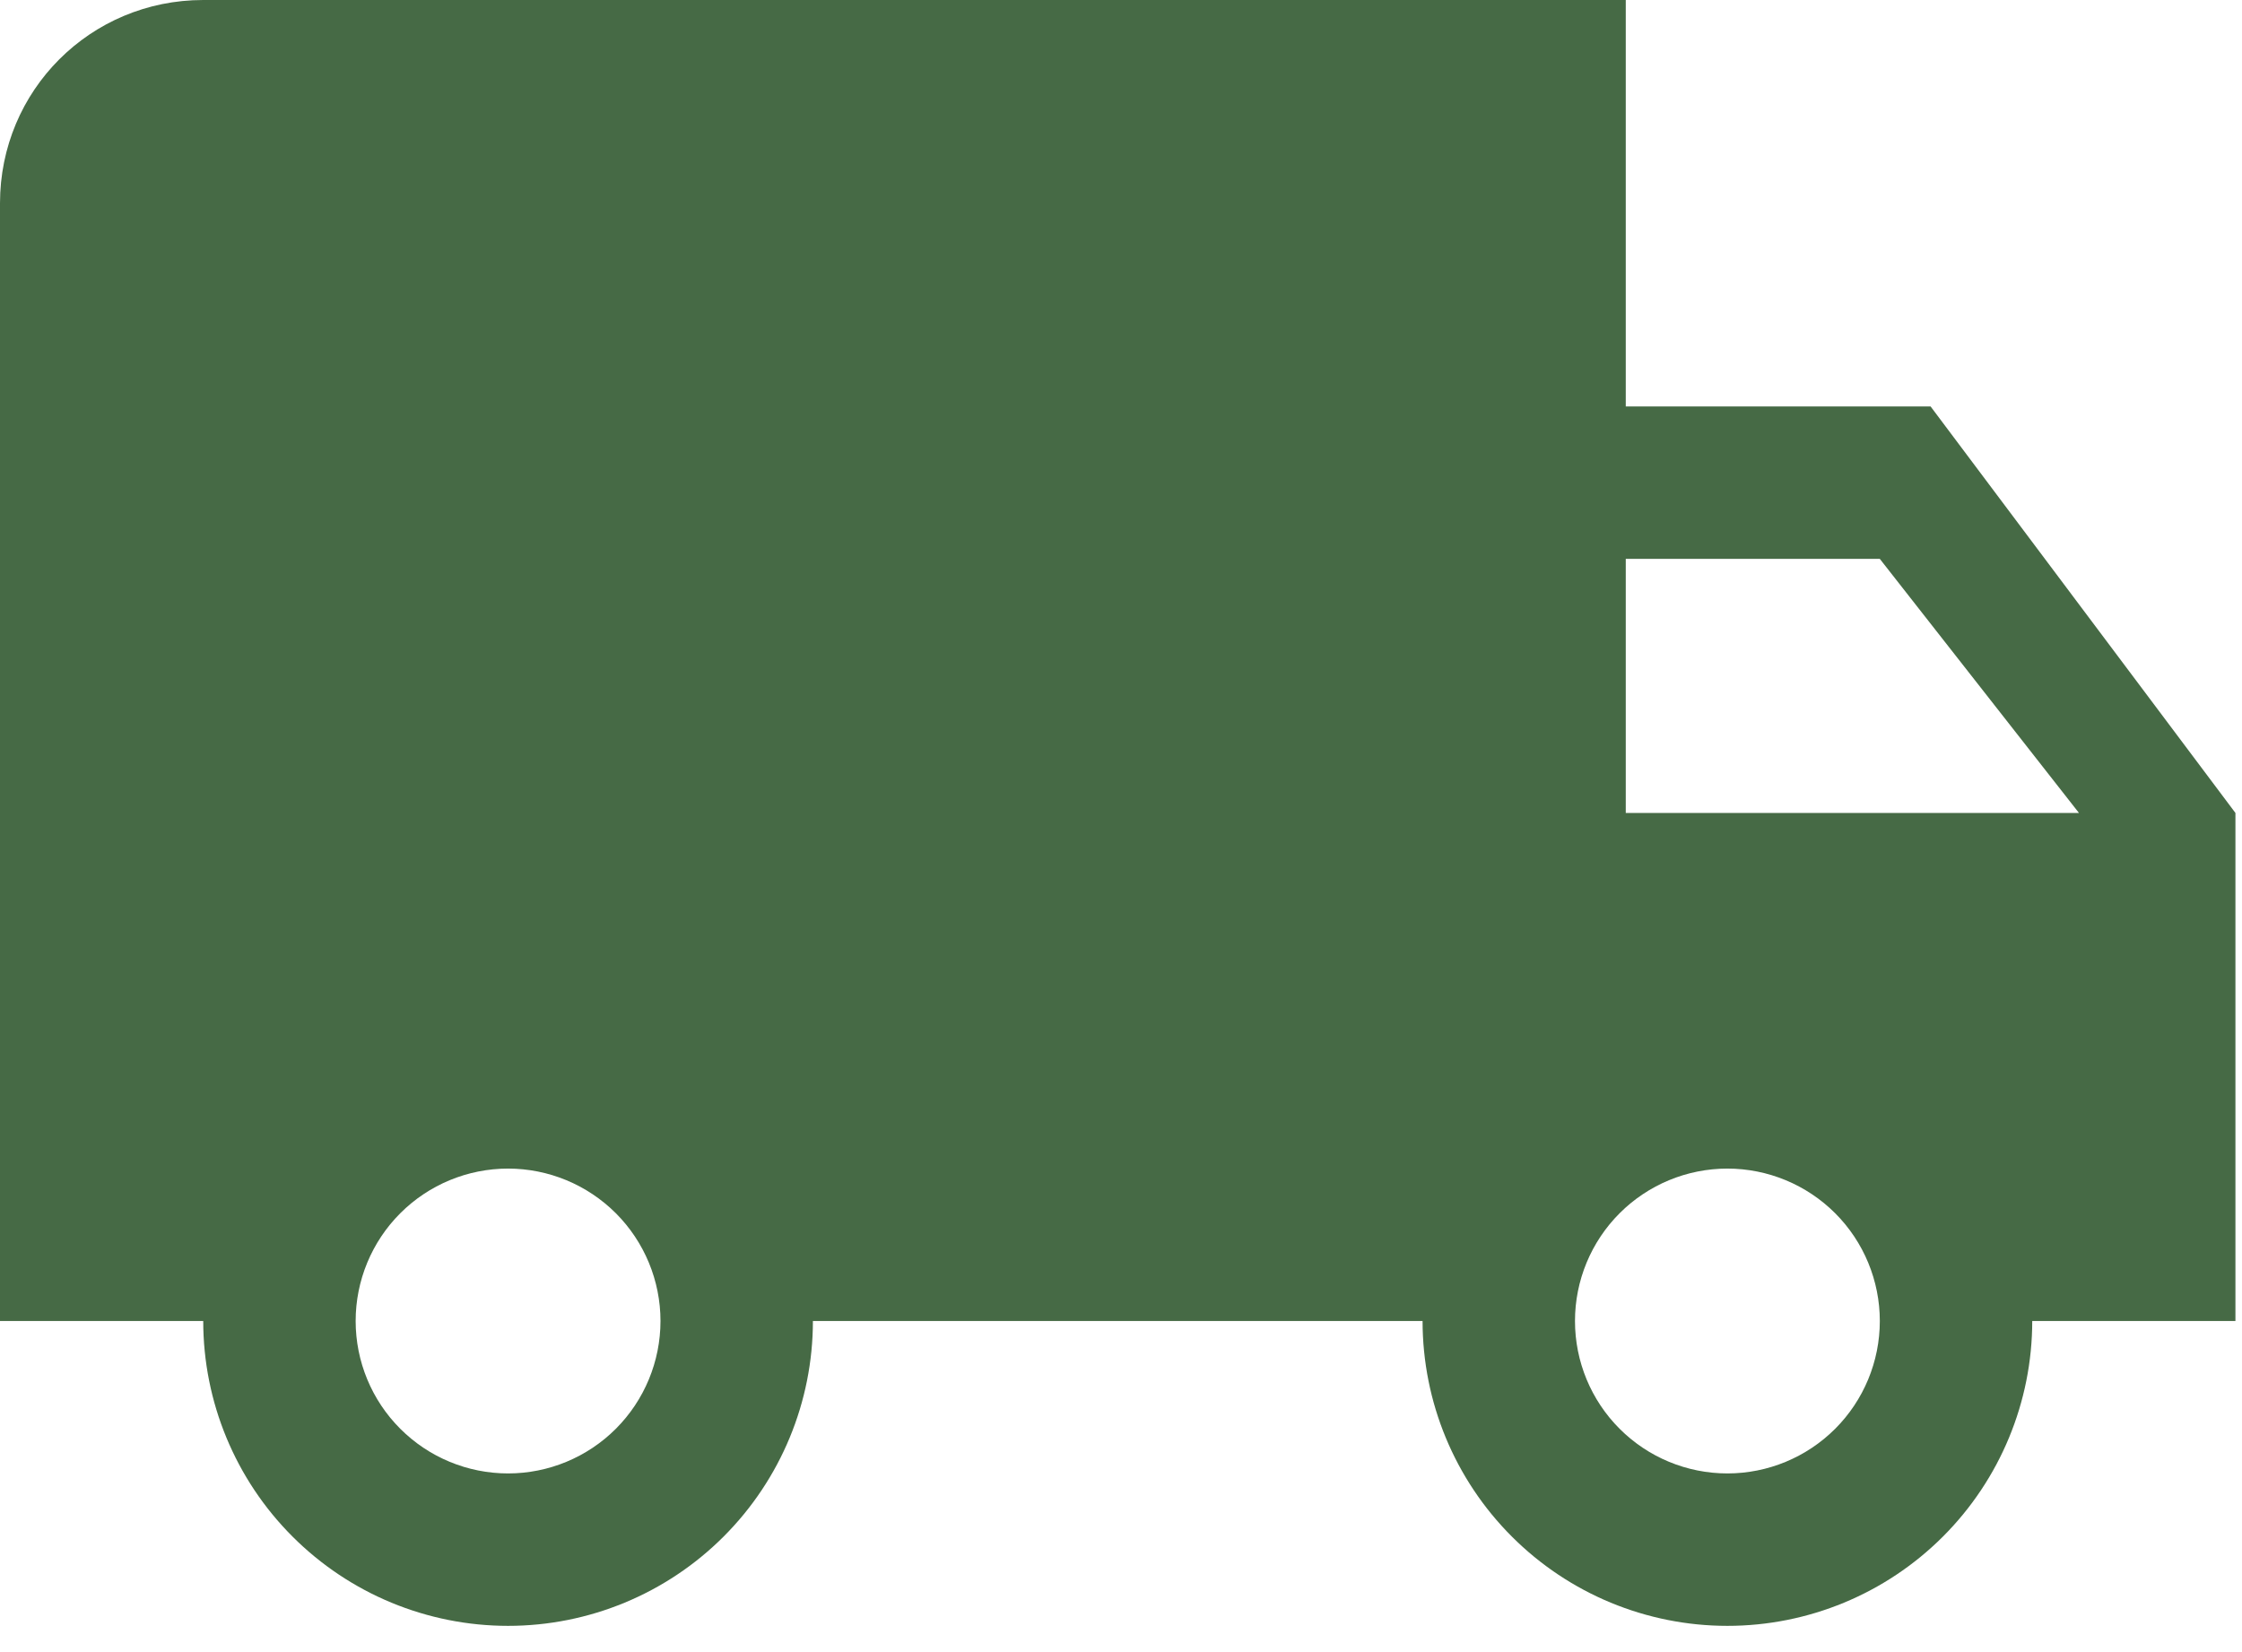
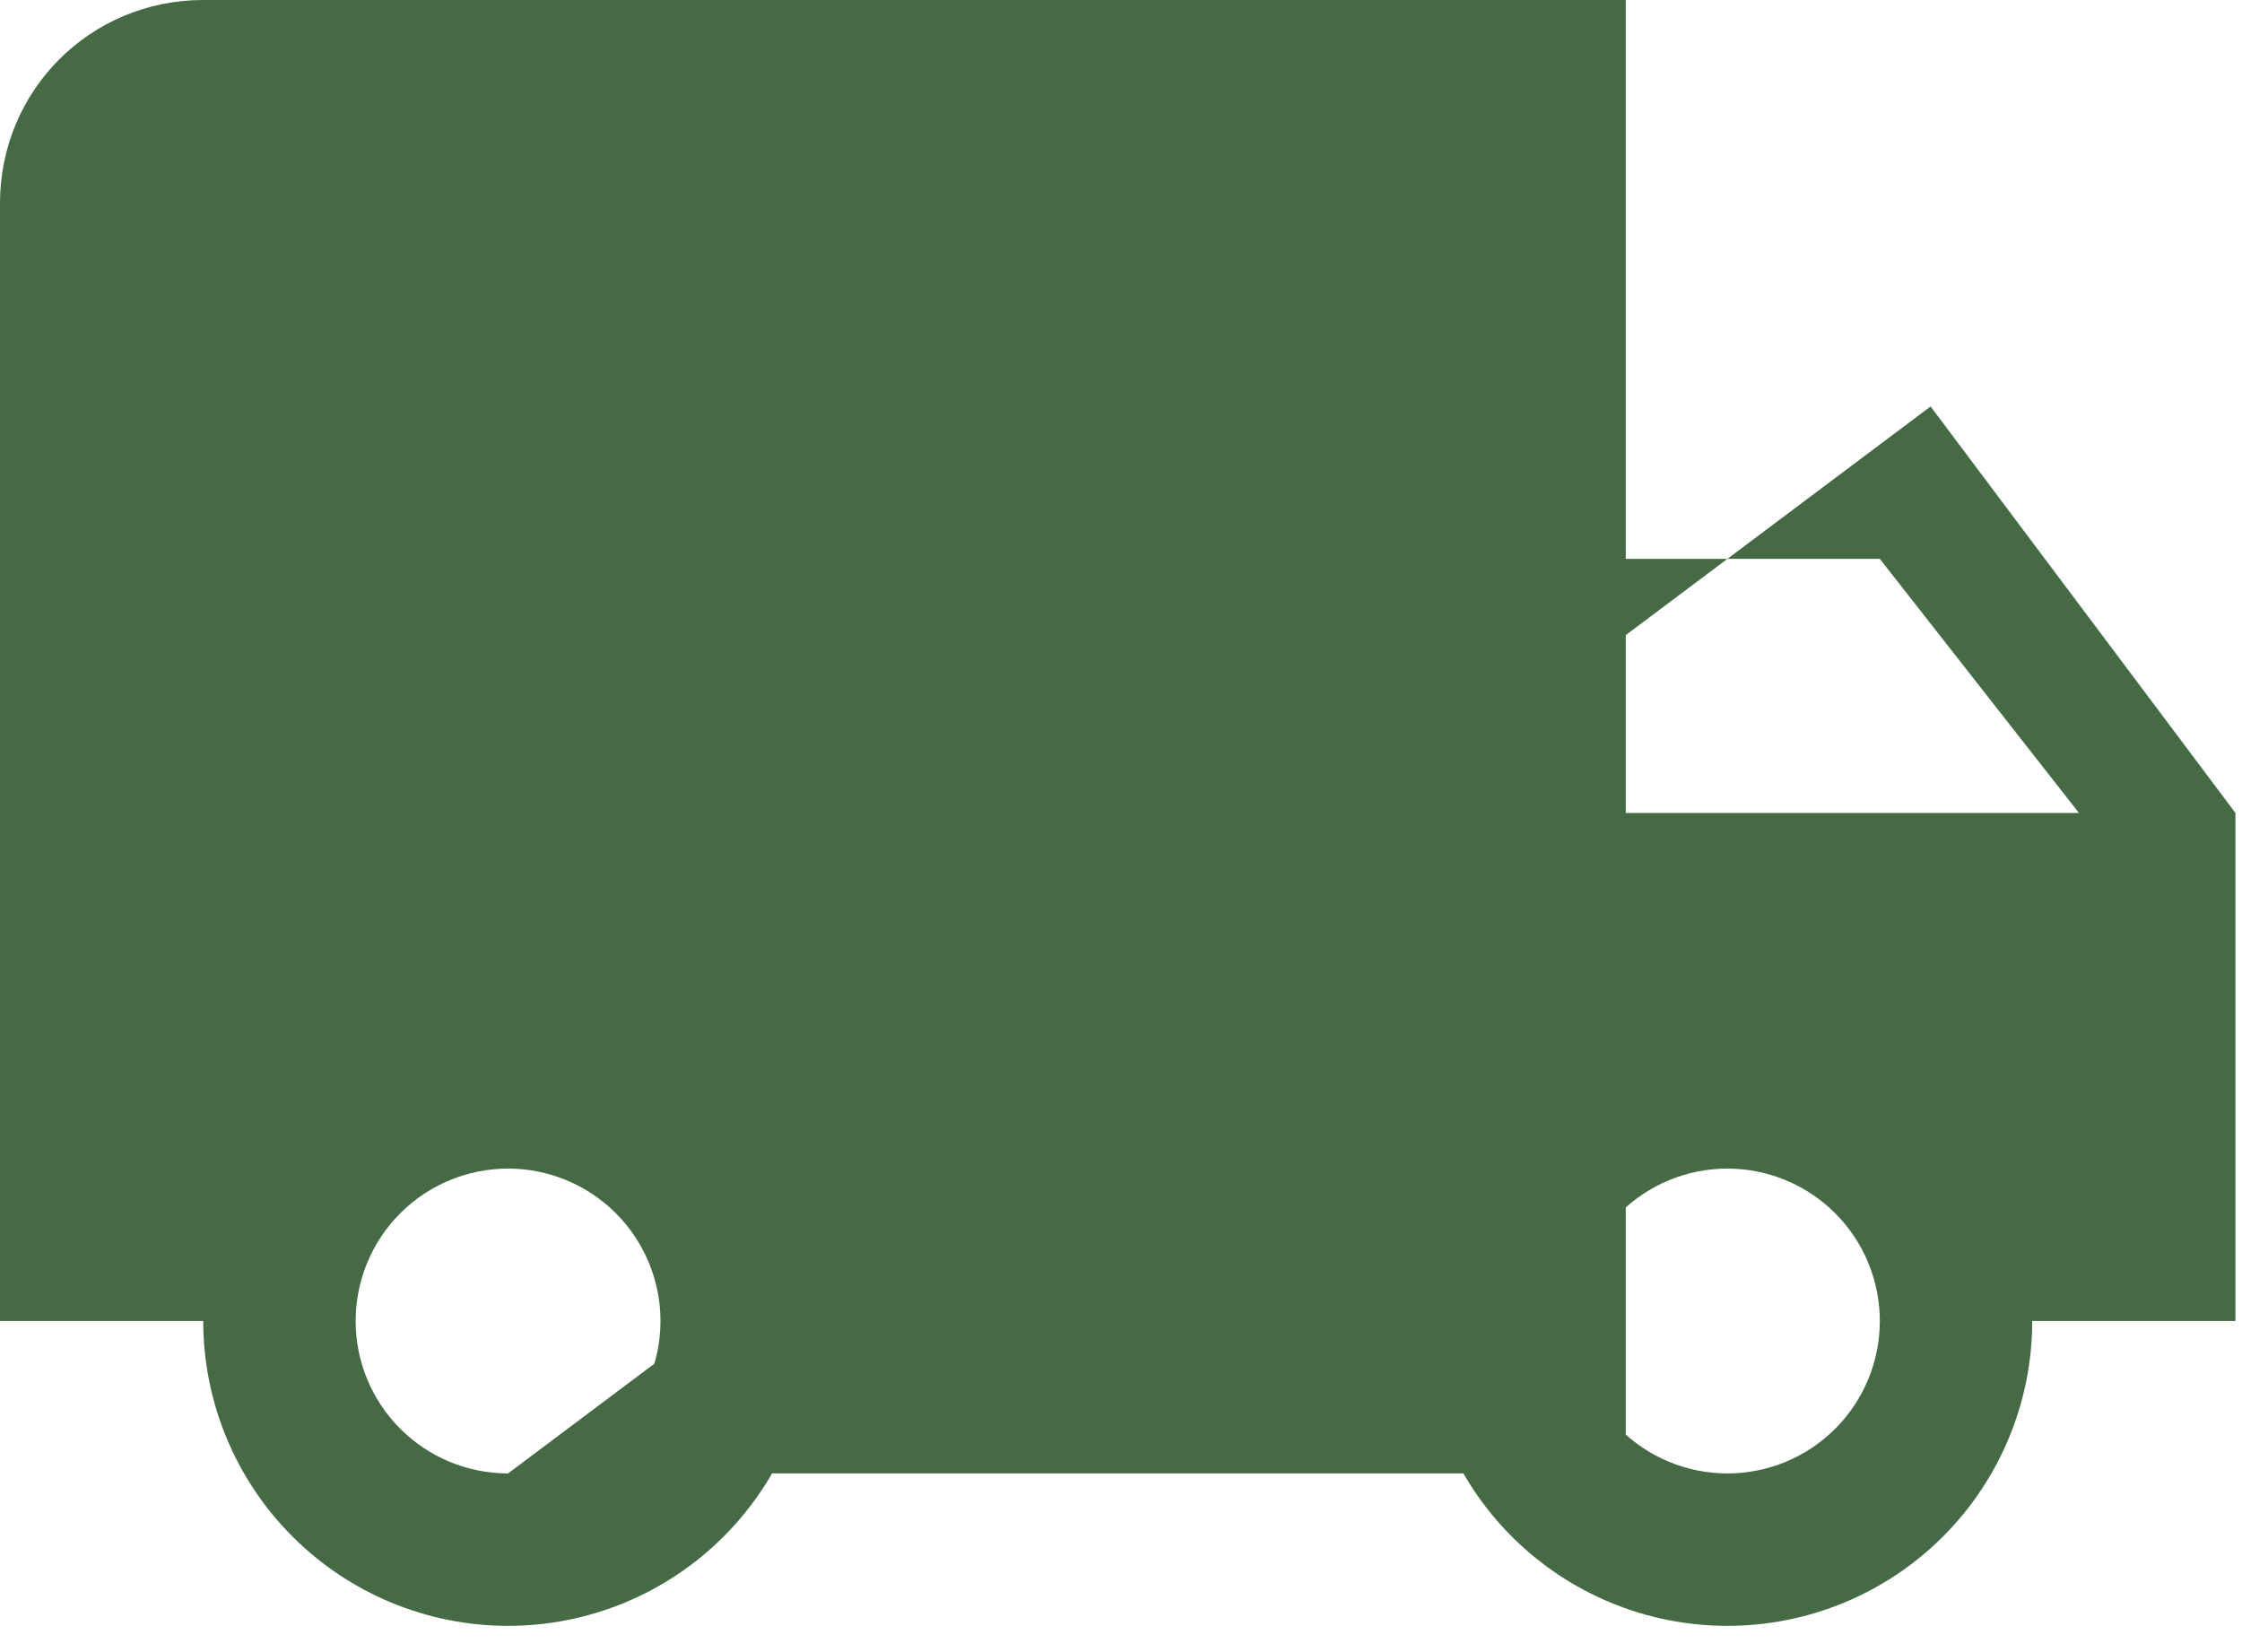
<svg xmlns="http://www.w3.org/2000/svg" width="57" height="42" viewBox="0 0 57 42" fill="none">
-   <path d="M43.917 37.458C42.889 37.458 41.903 37.05 41.177 36.323C40.45 35.597 40.042 34.611 40.042 33.583C40.042 32.556 40.45 31.57 41.177 30.843C41.903 30.117 42.889 29.708 43.917 29.708C44.944 29.708 45.93 30.117 46.657 30.843C47.383 31.57 47.792 32.556 47.792 33.583C47.792 34.611 47.383 35.597 46.657 36.323C45.93 37.05 44.944 37.458 43.917 37.458ZM47.792 14.208L52.855 20.667H41.333V14.208M12.917 37.458C11.889 37.458 10.903 37.05 10.177 36.323C9.45 35.597 9.042 34.611 9.042 33.583C9.042 32.556 9.45 31.57 10.177 30.843C10.903 30.117 11.889 29.708 12.917 29.708C13.944 29.708 14.93 30.117 15.657 30.843C16.383 31.57 16.792 32.556 16.792 33.583C16.792 34.611 16.383 35.597 15.657 36.323C14.93 37.05 13.944 37.458 12.917 37.458ZM49.083 10.333H41.333V0H5.167C2.299 0 0 2.299 0 5.167V33.583H5.167C5.167 35.639 5.983 37.61 7.437 39.063C8.89 40.517 10.861 41.333 12.917 41.333C14.972 41.333 16.943 40.517 18.397 39.063C19.85 37.61 20.667 35.639 20.667 33.583H36.167C36.167 35.639 36.983 37.61 38.437 39.063C39.89 40.517 41.861 41.333 43.917 41.333C45.972 41.333 47.943 40.517 49.397 39.063C50.85 37.61 51.667 35.639 51.667 33.583H56.833V20.667L49.083 10.333Z" fill="#466A45" />
+   <path d="M43.917 37.458C42.889 37.458 41.903 37.05 41.177 36.323C40.45 35.597 40.042 34.611 40.042 33.583C40.042 32.556 40.45 31.57 41.177 30.843C41.903 30.117 42.889 29.708 43.917 29.708C44.944 29.708 45.93 30.117 46.657 30.843C47.383 31.57 47.792 32.556 47.792 33.583C47.792 34.611 47.383 35.597 46.657 36.323C45.93 37.05 44.944 37.458 43.917 37.458ZM47.792 14.208L52.855 20.667H41.333V14.208M12.917 37.458C11.889 37.458 10.903 37.05 10.177 36.323C9.45 35.597 9.042 34.611 9.042 33.583C9.042 32.556 9.45 31.57 10.177 30.843C10.903 30.117 11.889 29.708 12.917 29.708C13.944 29.708 14.93 30.117 15.657 30.843C16.383 31.57 16.792 32.556 16.792 33.583C16.792 34.611 16.383 35.597 15.657 36.323C14.93 37.05 13.944 37.458 12.917 37.458ZH41.333V0H5.167C2.299 0 0 2.299 0 5.167V33.583H5.167C5.167 35.639 5.983 37.61 7.437 39.063C8.89 40.517 10.861 41.333 12.917 41.333C14.972 41.333 16.943 40.517 18.397 39.063C19.85 37.61 20.667 35.639 20.667 33.583H36.167C36.167 35.639 36.983 37.61 38.437 39.063C39.89 40.517 41.861 41.333 43.917 41.333C45.972 41.333 47.943 40.517 49.397 39.063C50.85 37.61 51.667 35.639 51.667 33.583H56.833V20.667L49.083 10.333Z" fill="#466A45" />
</svg>